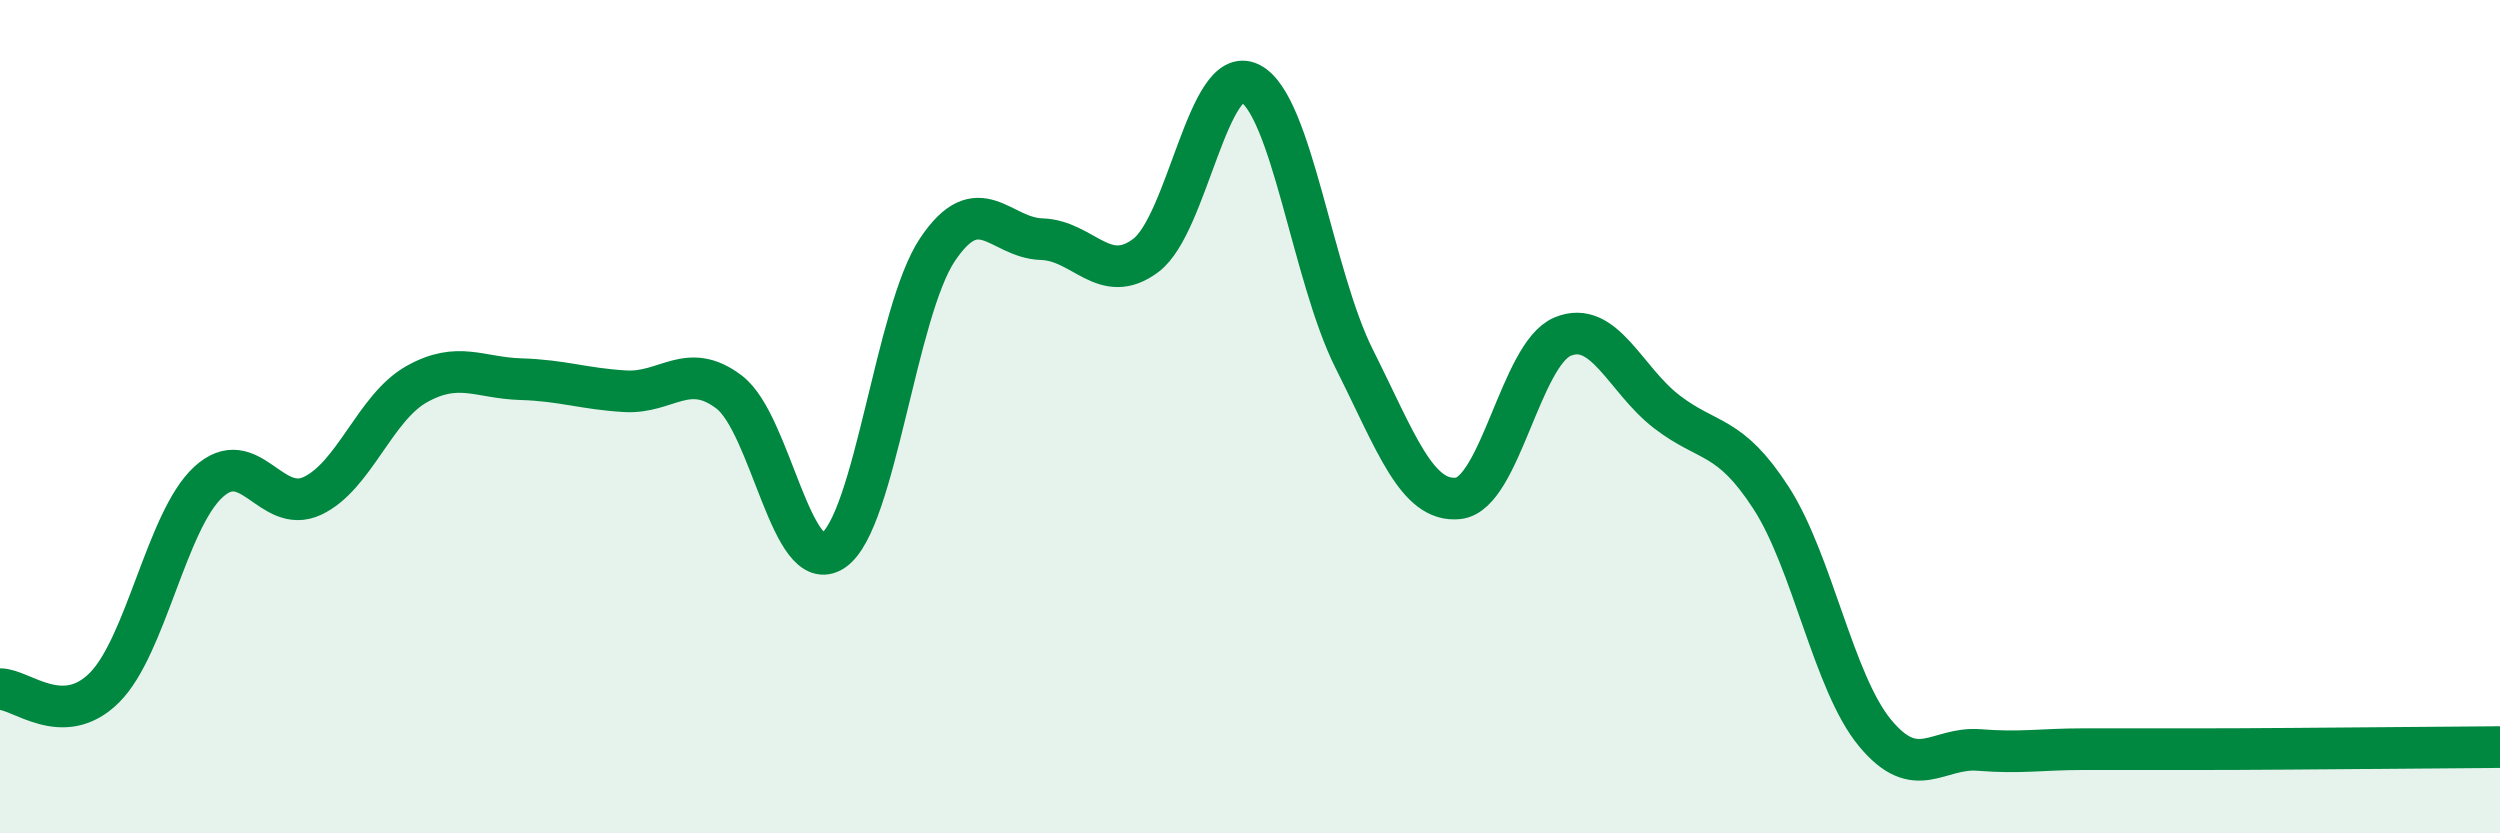
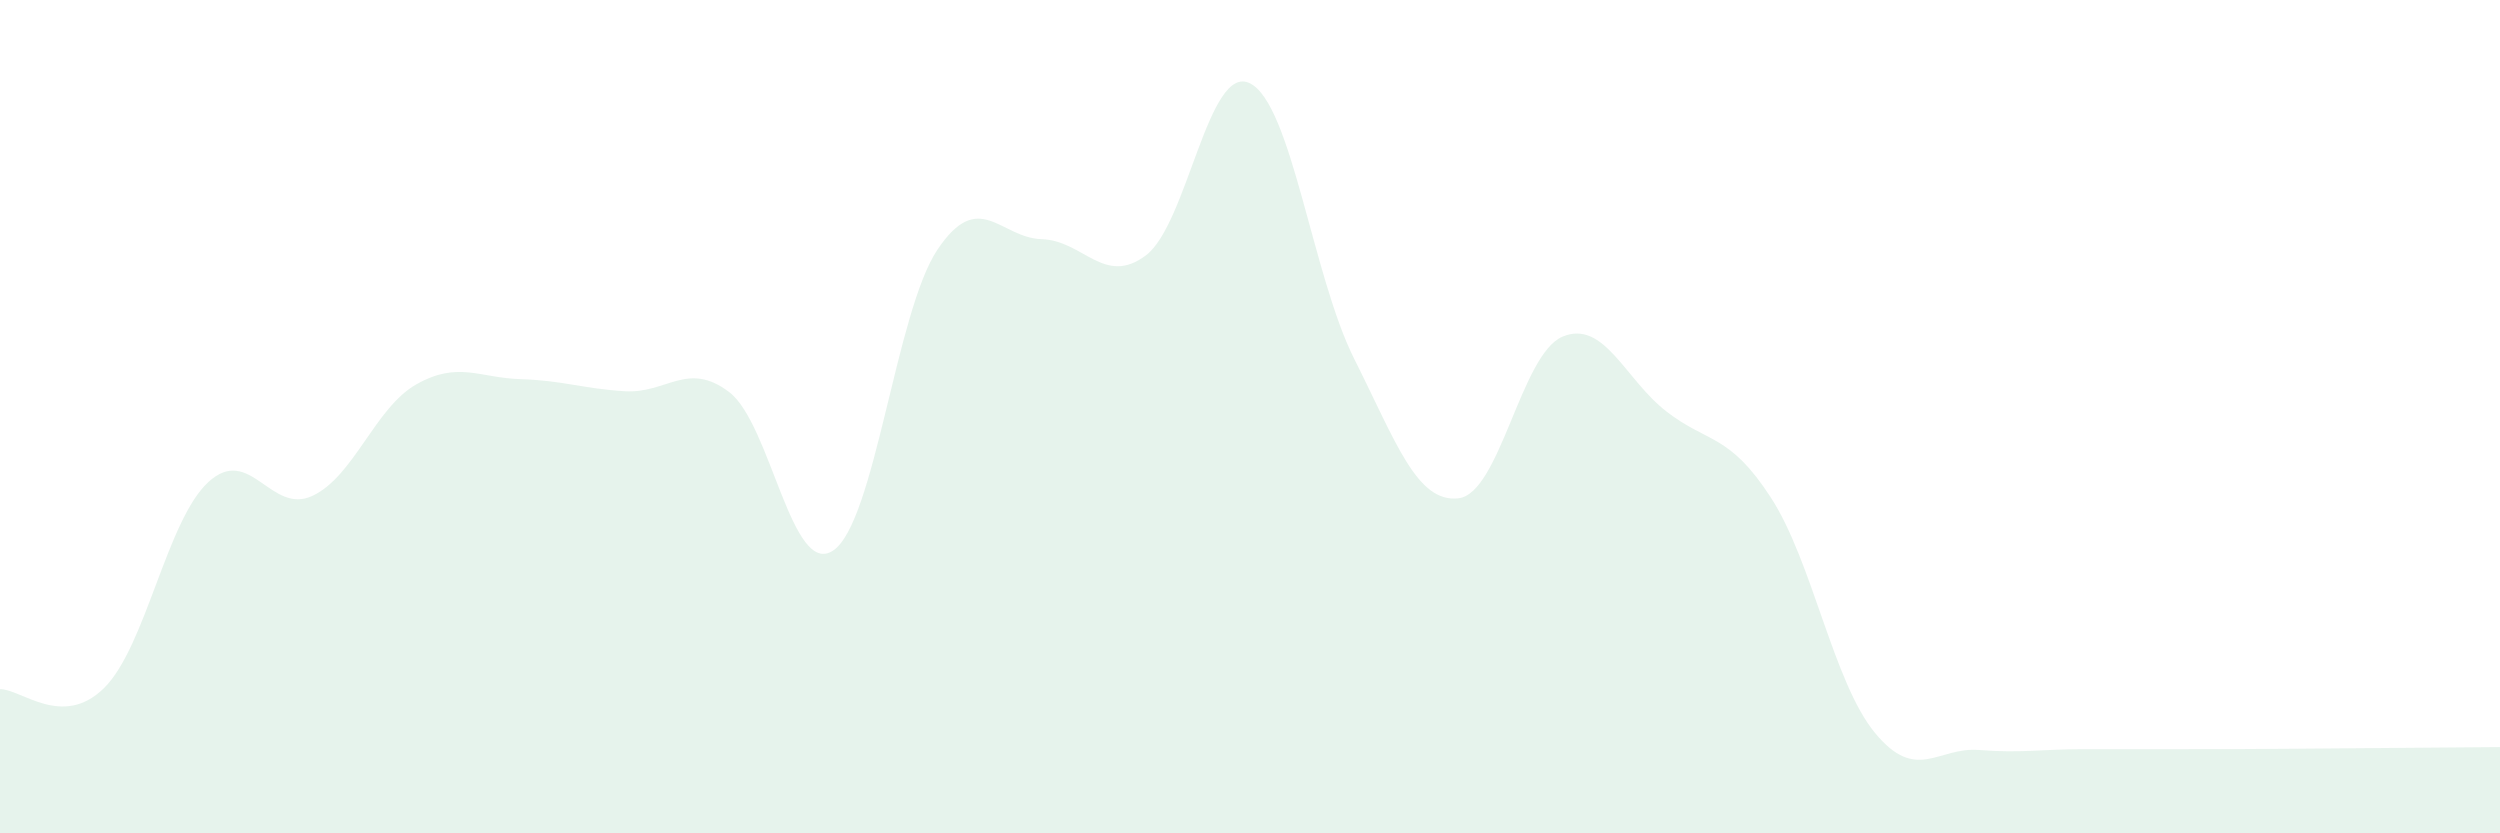
<svg xmlns="http://www.w3.org/2000/svg" width="60" height="20" viewBox="0 0 60 20">
  <path d="M 0,16.54 C 0.5,16.53 1.5,17.5 2.5,16.51 C 3.5,15.52 4,12.49 5,11.57 C 6,10.65 6.5,12.37 7.5,11.9 C 8.5,11.43 9,9.78 10,9.22 C 11,8.66 11.5,9.07 12.5,9.1 C 13.5,9.13 14,9.33 15,9.39 C 16,9.45 16.5,8.65 17.5,9.41 C 18.5,10.17 19,13.89 20,13.21 C 21,12.53 21.5,7.48 22.5,5.99 C 23.5,4.5 24,5.71 25,5.74 C 26,5.77 26.5,6.88 27.5,6.13 C 28.5,5.38 29,1.5 30,2 C 31,2.5 31.5,6.62 32.5,8.61 C 33.5,10.6 34,12.07 35,11.96 C 36,11.85 36.5,8.5 37.5,8.08 C 38.5,7.66 39,9.11 40,9.88 C 41,10.65 41.5,10.4 42.5,11.94 C 43.5,13.48 44,16.38 45,17.59 C 46,18.8 46.5,17.92 47.5,18 C 48.5,18.08 49,17.98 50,17.98 C 51,17.98 51.5,17.98 52.5,17.98 C 53.5,17.98 53.5,17.98 55,17.97 C 56.5,17.96 59,17.94 60,17.93L60 20L0 20Z" fill="#008740" opacity="0.1" stroke-linecap="round" stroke-linejoin="round" />
-   <path d="M 0,16.54 C 0.5,16.53 1.5,17.5 2.5,16.51 C 3.5,15.52 4,12.49 5,11.57 C 6,10.65 6.5,12.37 7.5,11.9 C 8.5,11.43 9,9.78 10,9.22 C 11,8.66 11.5,9.07 12.5,9.1 C 13.5,9.13 14,9.33 15,9.39 C 16,9.45 16.5,8.65 17.5,9.41 C 18.5,10.17 19,13.89 20,13.21 C 21,12.53 21.5,7.48 22.5,5.99 C 23.5,4.5 24,5.71 25,5.74 C 26,5.77 26.5,6.88 27.5,6.13 C 28.5,5.38 29,1.5 30,2 C 31,2.5 31.5,6.62 32.5,8.61 C 33.5,10.6 34,12.07 35,11.96 C 36,11.85 36.5,8.5 37.5,8.08 C 38.5,7.66 39,9.11 40,9.88 C 41,10.65 41.5,10.4 42.5,11.94 C 43.5,13.48 44,16.38 45,17.59 C 46,18.8 46.5,17.92 47.5,18 C 48.5,18.08 49,17.98 50,17.98 C 51,17.98 51.5,17.98 52.5,17.98 C 53.5,17.98 53.5,17.98 55,17.97 C 56.5,17.96 59,17.94 60,17.93" stroke="#008740" stroke-width="1" fill="none" stroke-linecap="round" stroke-linejoin="round" />
</svg>